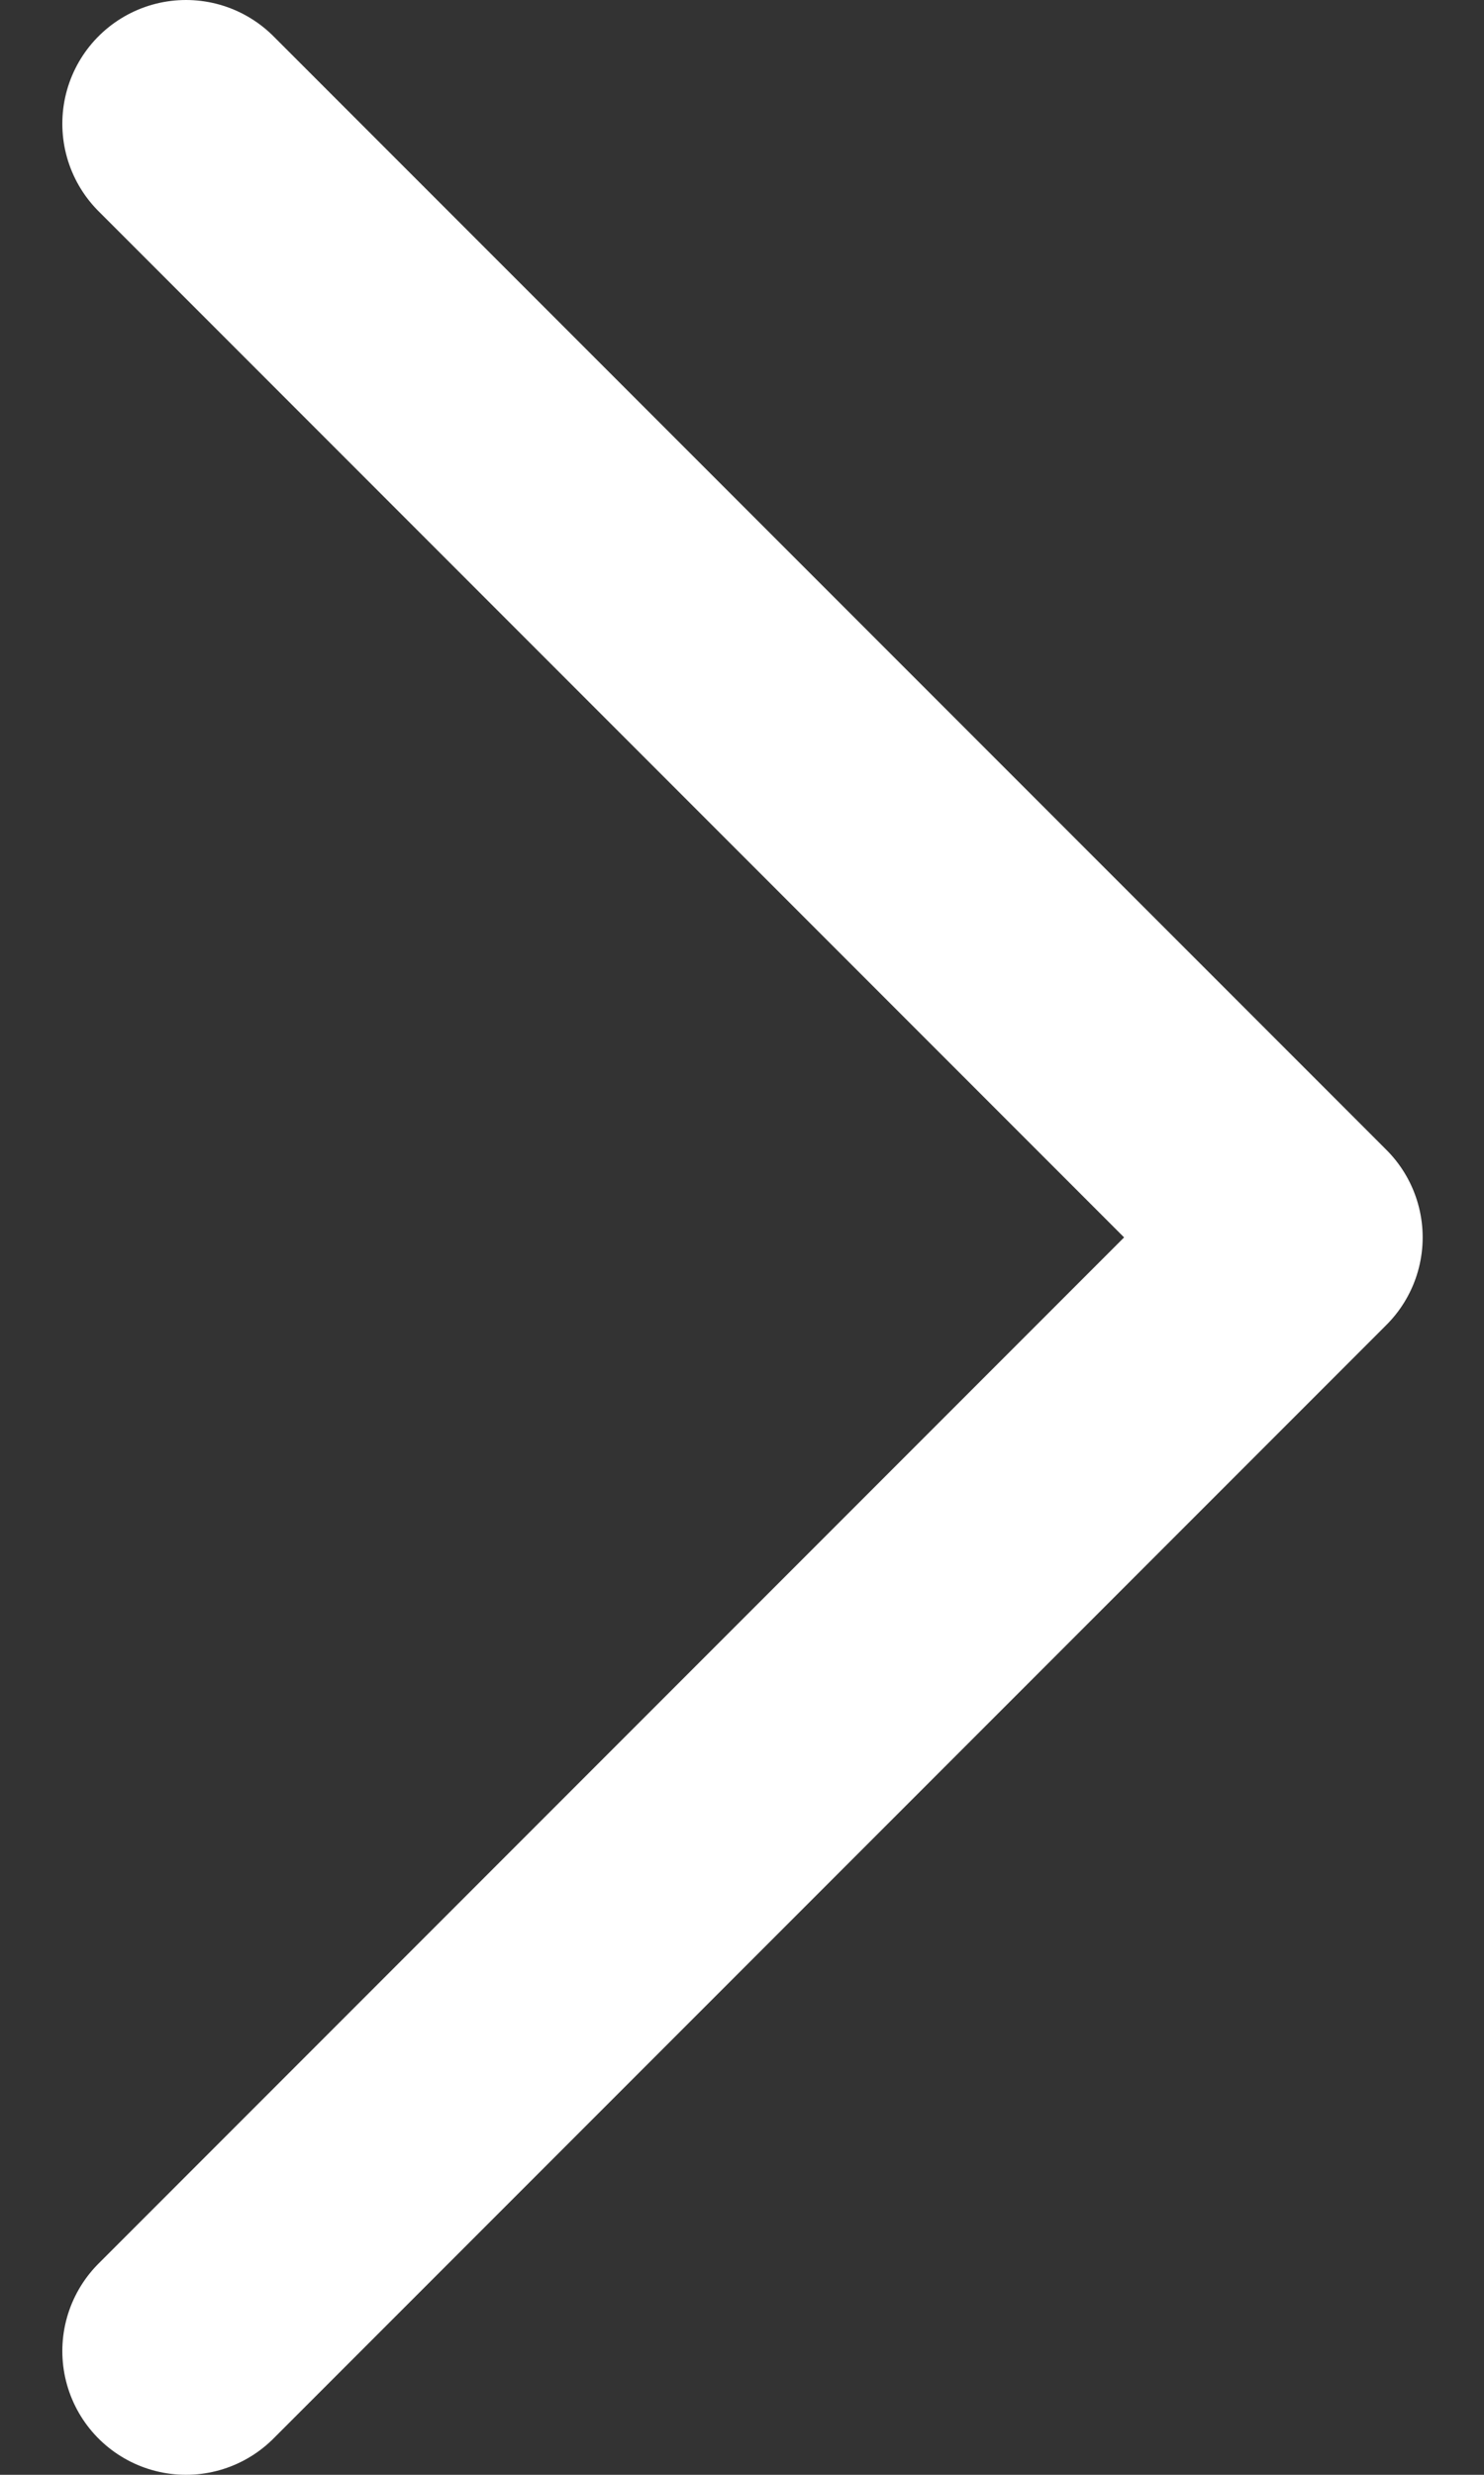
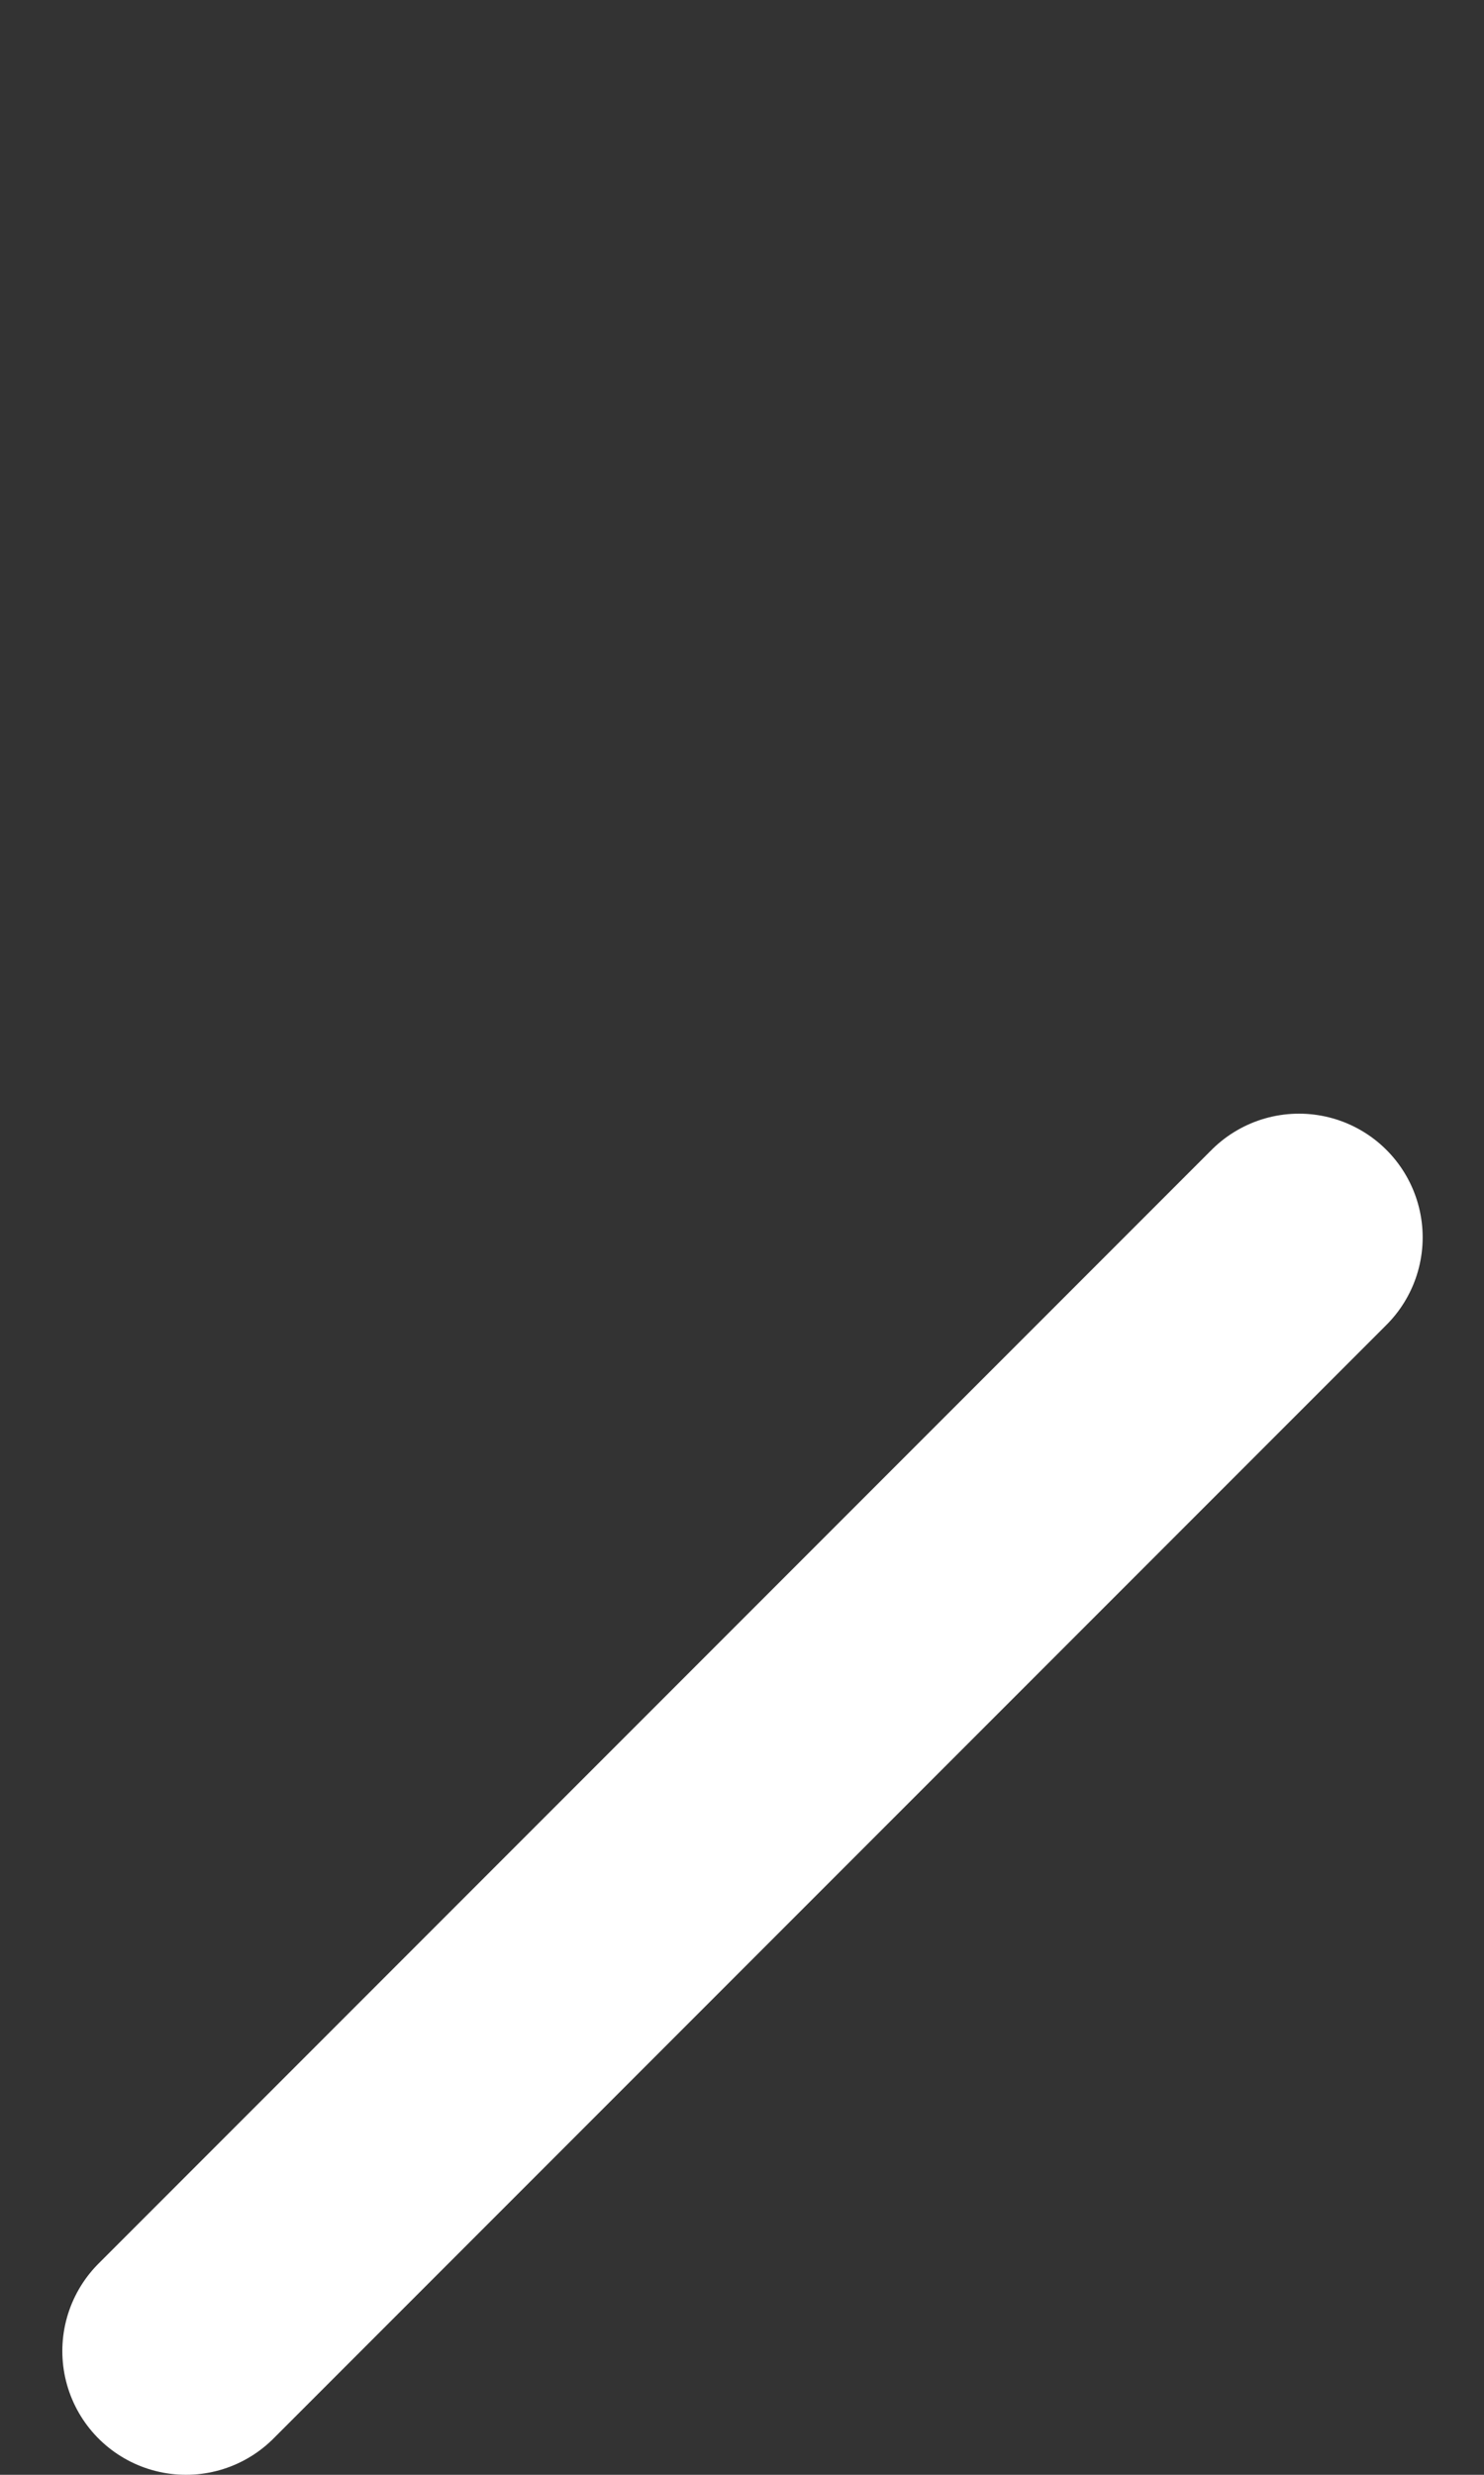
<svg xmlns="http://www.w3.org/2000/svg" width="12" height="20" viewBox="0 0 12 20" fill="none">
  <rect x="0" y="0" width="12" height="20" fill="#333333" stroke="none" />
-   <path d="M1.504 19L10.504 10L1.504 1" stroke="white" stroke-width="2" stroke-linecap="round" stroke-linejoin="round" />
+   <path d="M1.504 19L10.504 10" stroke="white" stroke-width="2" stroke-linecap="round" stroke-linejoin="round" />
</svg>